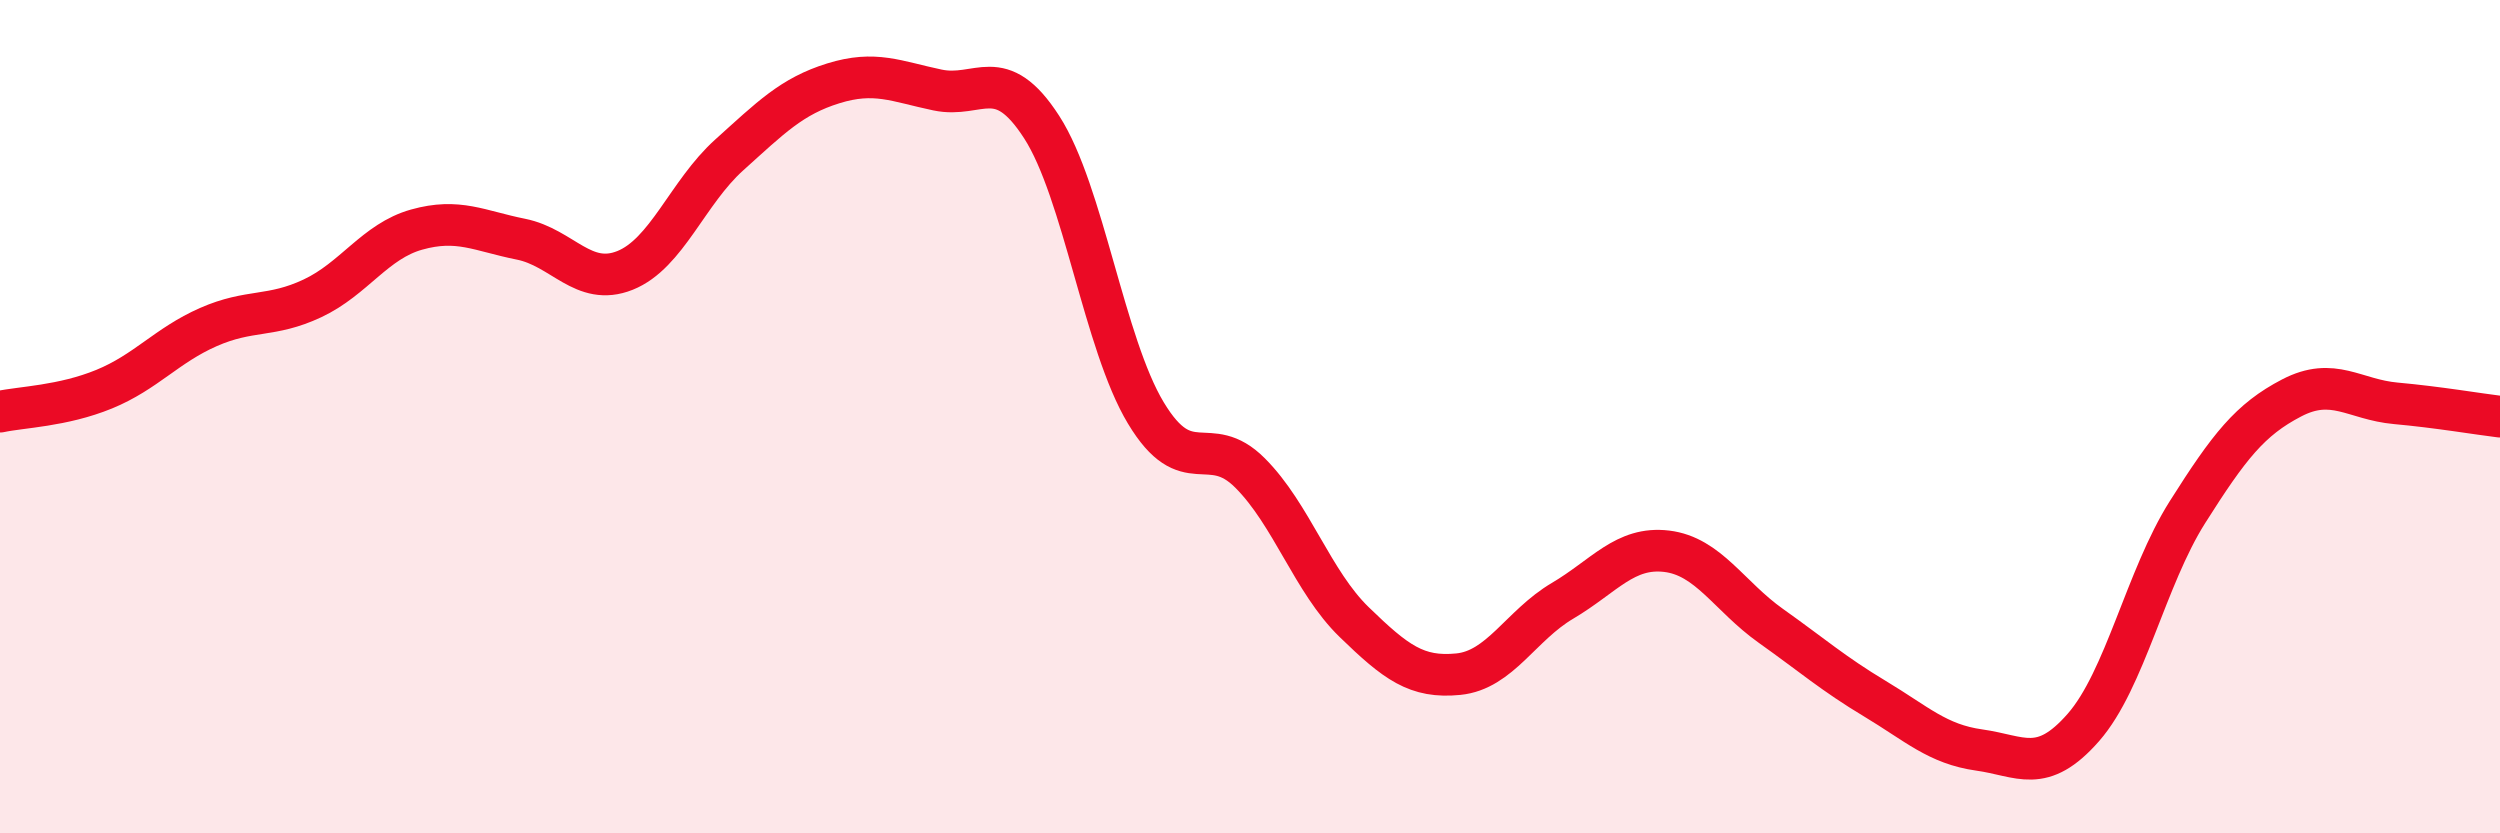
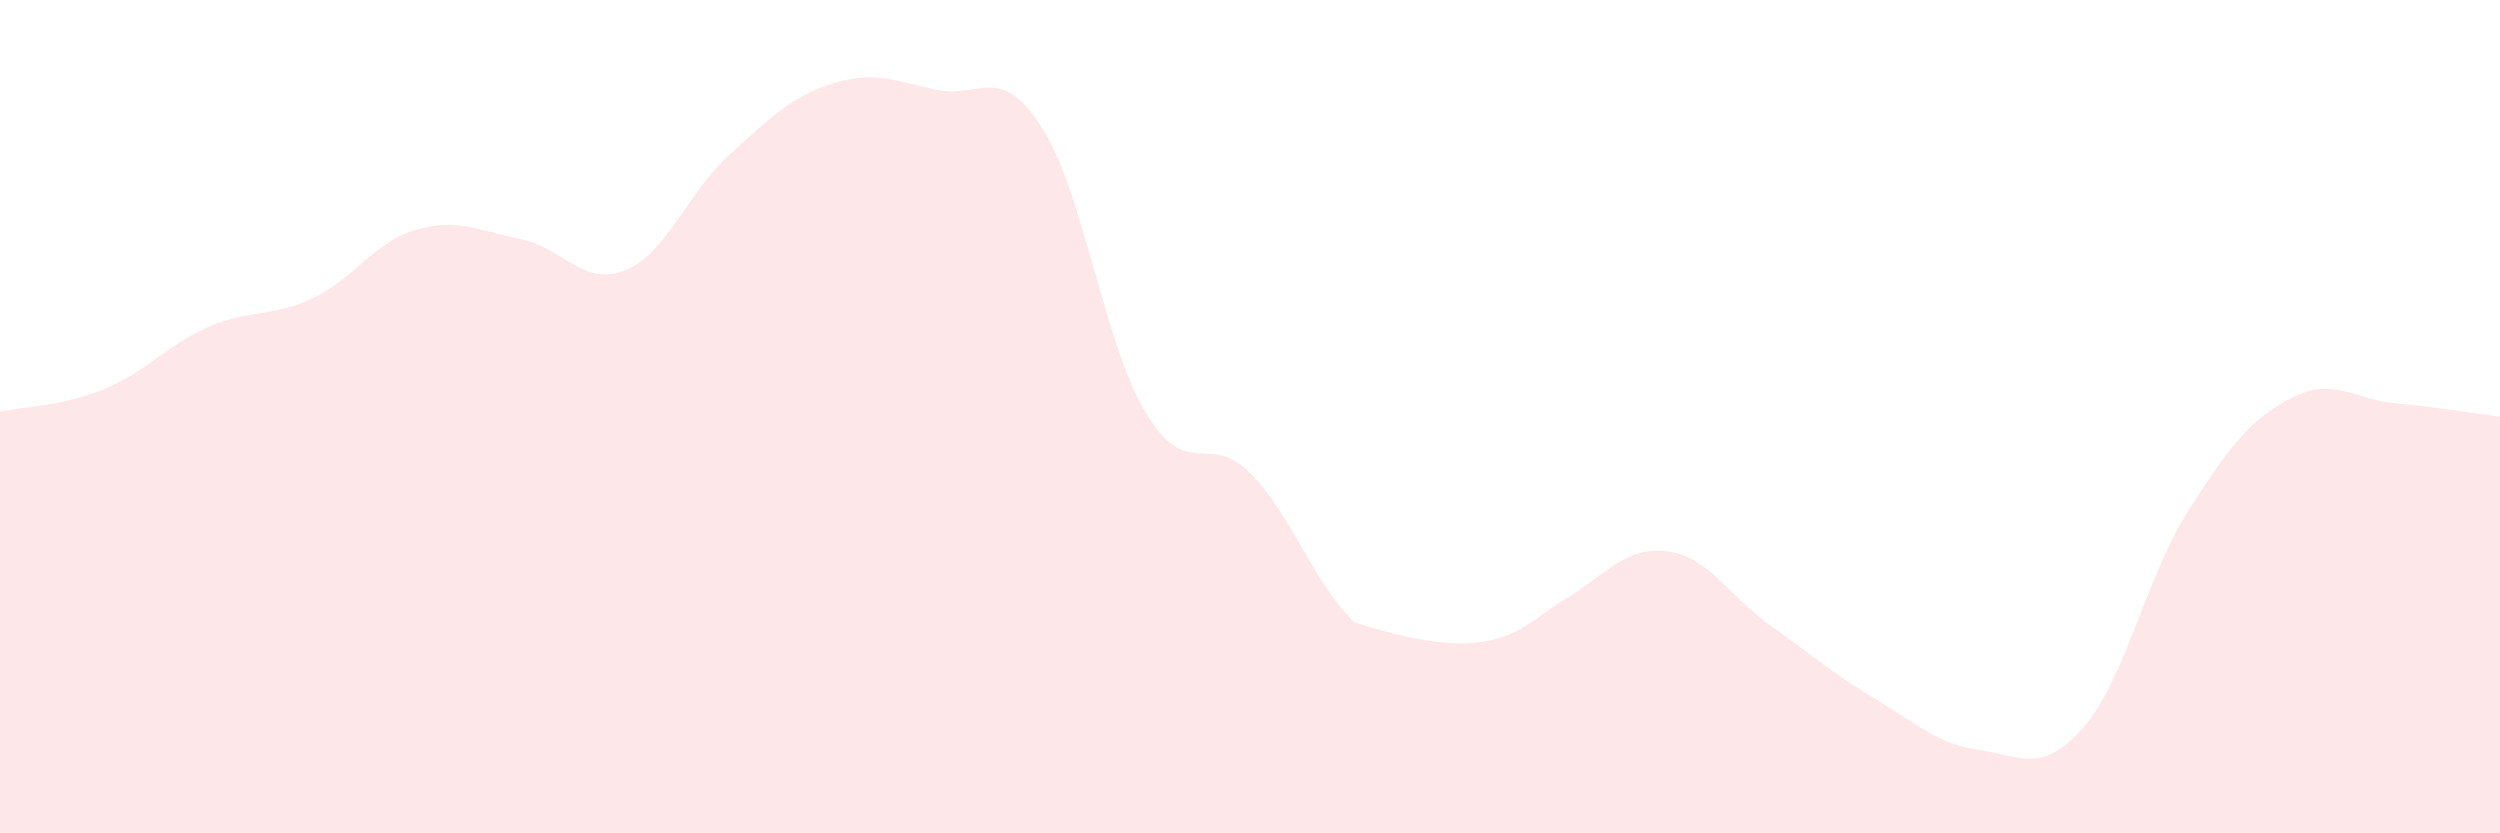
<svg xmlns="http://www.w3.org/2000/svg" width="60" height="20" viewBox="0 0 60 20">
-   <path d="M 0,9.88 C 0.5,9.77 1.5,9.75 2.5,9.34 C 3.5,8.93 4,8.29 5,7.85 C 6,7.41 6.5,7.63 7.5,7.16 C 8.5,6.69 9,5.79 10,5.51 C 11,5.23 11.5,5.54 12.5,5.74 C 13.5,5.94 14,6.89 15,6.49 C 16,6.09 16.5,4.62 17.5,3.72 C 18.5,2.82 19,2.31 20,2 C 21,1.69 21.5,1.95 22.5,2.16 C 23.5,2.37 24,1.5 25,3.05 C 26,4.6 26.5,8.25 27.5,9.91 C 28.5,11.57 29,10.35 30,11.35 C 31,12.35 31.5,13.96 32.5,14.93 C 33.5,15.9 34,16.28 35,16.18 C 36,16.08 36.5,15.01 37.5,14.42 C 38.5,13.83 39,13.11 40,13.23 C 41,13.35 41.5,14.31 42.5,15.02 C 43.5,15.73 44,16.17 45,16.77 C 46,17.37 46.5,17.86 47.5,18 C 48.5,18.14 49,18.6 50,17.46 C 51,16.32 51.5,13.87 52.5,12.29 C 53.5,10.71 54,10.07 55,9.55 C 56,9.03 56.5,9.59 57.5,9.68 C 58.5,9.77 59.5,9.94 60,10L60 20L0 20Z" fill="#EB0A25" opacity="0.1" stroke-linecap="round" stroke-linejoin="round" />
-   <path d="M 0,9.88 C 0.5,9.77 1.5,9.75 2.5,9.34 C 3.5,8.93 4,8.29 5,7.85 C 6,7.41 6.5,7.63 7.5,7.16 C 8.5,6.69 9,5.79 10,5.51 C 11,5.23 11.5,5.54 12.5,5.74 C 13.5,5.94 14,6.89 15,6.49 C 16,6.09 16.5,4.62 17.5,3.72 C 18.5,2.82 19,2.31 20,2 C 21,1.69 21.5,1.95 22.5,2.16 C 23.5,2.37 24,1.5 25,3.05 C 26,4.6 26.5,8.25 27.5,9.91 C 28.5,11.57 29,10.35 30,11.35 C 31,12.35 31.5,13.96 32.5,14.93 C 33.5,15.9 34,16.28 35,16.18 C 36,16.08 36.5,15.01 37.5,14.42 C 38.5,13.83 39,13.11 40,13.23 C 41,13.35 41.5,14.31 42.5,15.02 C 43.5,15.73 44,16.17 45,16.77 C 46,17.37 46.5,17.86 47.5,18 C 48.5,18.14 49,18.6 50,17.46 C 51,16.32 51.5,13.87 52.5,12.29 C 53.5,10.71 54,10.07 55,9.55 C 56,9.03 56.5,9.59 57.5,9.68 C 58.5,9.77 59.5,9.94 60,10" stroke="#EB0A25" stroke-width="1" fill="none" stroke-linecap="round" stroke-linejoin="round" />
+   <path d="M 0,9.88 C 0.5,9.77 1.5,9.75 2.5,9.34 C 3.5,8.93 4,8.29 5,7.85 C 6,7.41 6.5,7.63 7.5,7.16 C 8.5,6.69 9,5.79 10,5.51 C 11,5.23 11.5,5.54 12.5,5.74 C 13.5,5.94 14,6.89 15,6.49 C 16,6.09 16.5,4.62 17.5,3.72 C 18.5,2.82 19,2.31 20,2 C 21,1.69 21.5,1.95 22.5,2.16 C 23.5,2.37 24,1.5 25,3.05 C 26,4.6 26.5,8.25 27.5,9.91 C 28.5,11.57 29,10.35 30,11.35 C 31,12.35 31.5,13.96 32.5,14.93 C 36,16.08 36.5,15.01 37.5,14.42 C 38.5,13.83 39,13.11 40,13.23 C 41,13.35 41.5,14.31 42.5,15.02 C 43.5,15.73 44,16.17 45,16.77 C 46,17.37 46.5,17.86 47.5,18 C 48.5,18.14 49,18.6 50,17.46 C 51,16.32 51.5,13.87 52.5,12.29 C 53.5,10.71 54,10.07 55,9.55 C 56,9.03 56.5,9.59 57.5,9.68 C 58.5,9.77 59.5,9.94 60,10L60 20L0 20Z" fill="#EB0A25" opacity="0.1" stroke-linecap="round" stroke-linejoin="round" />
</svg>